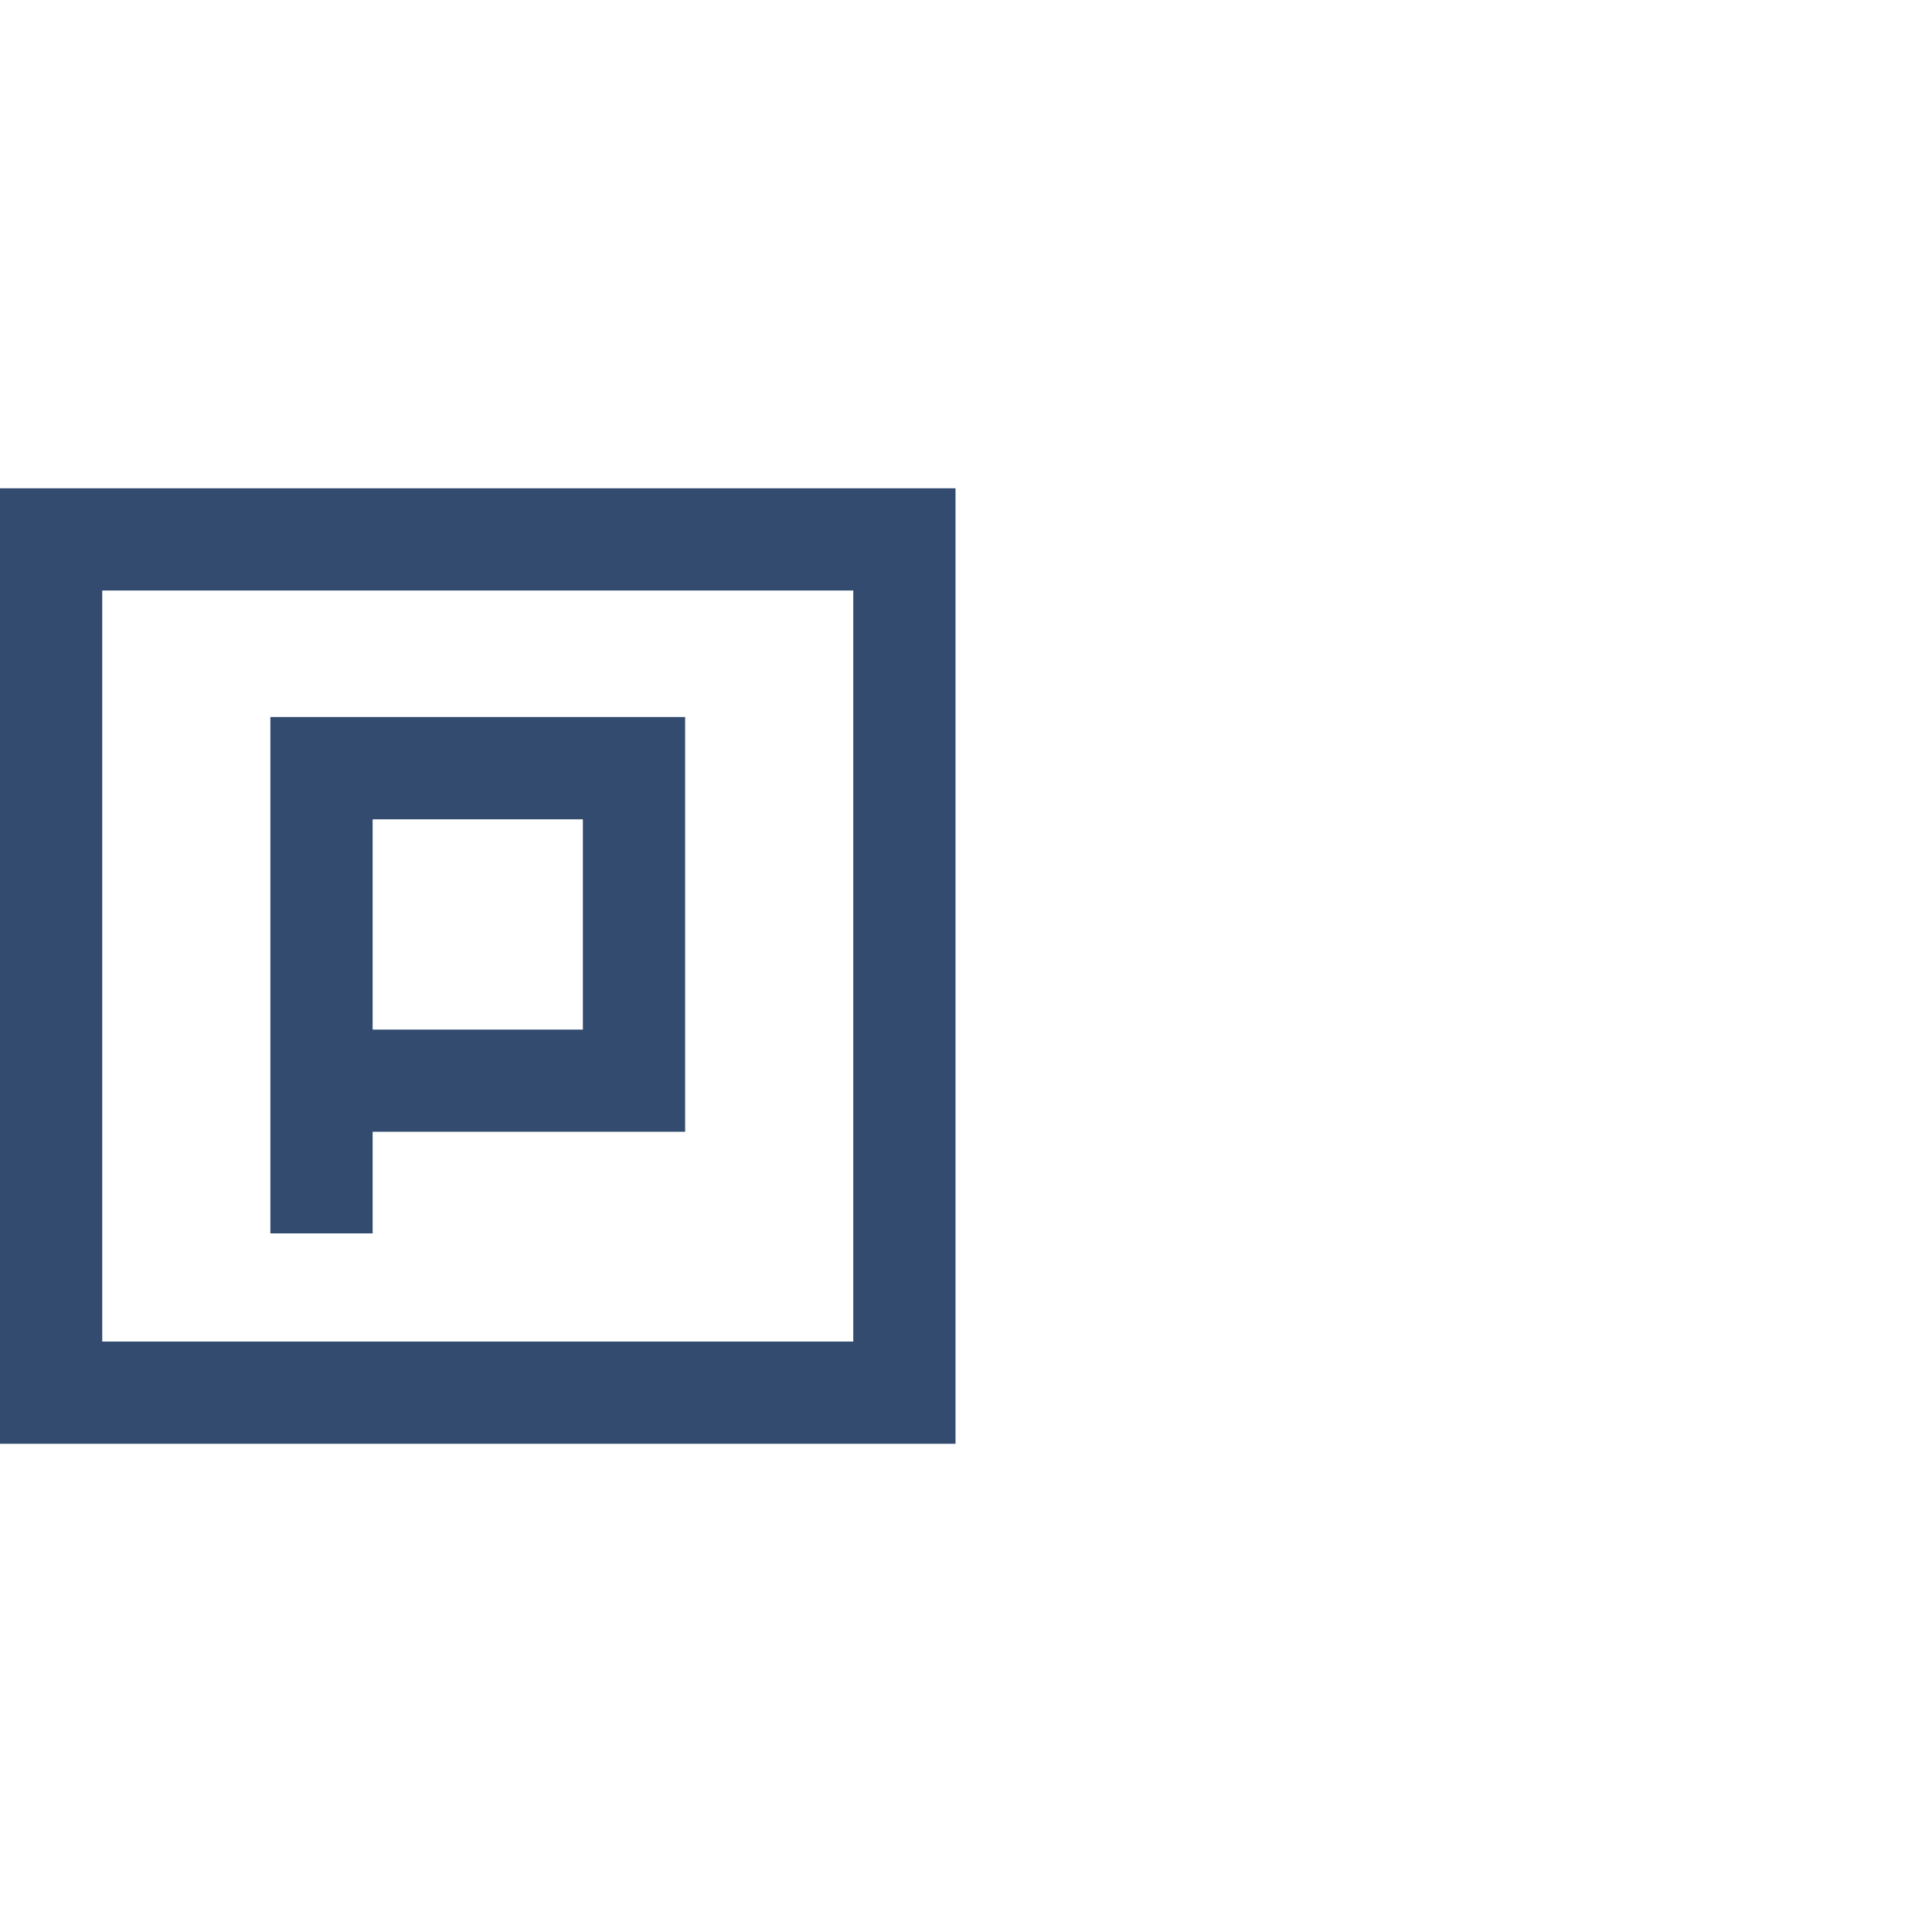
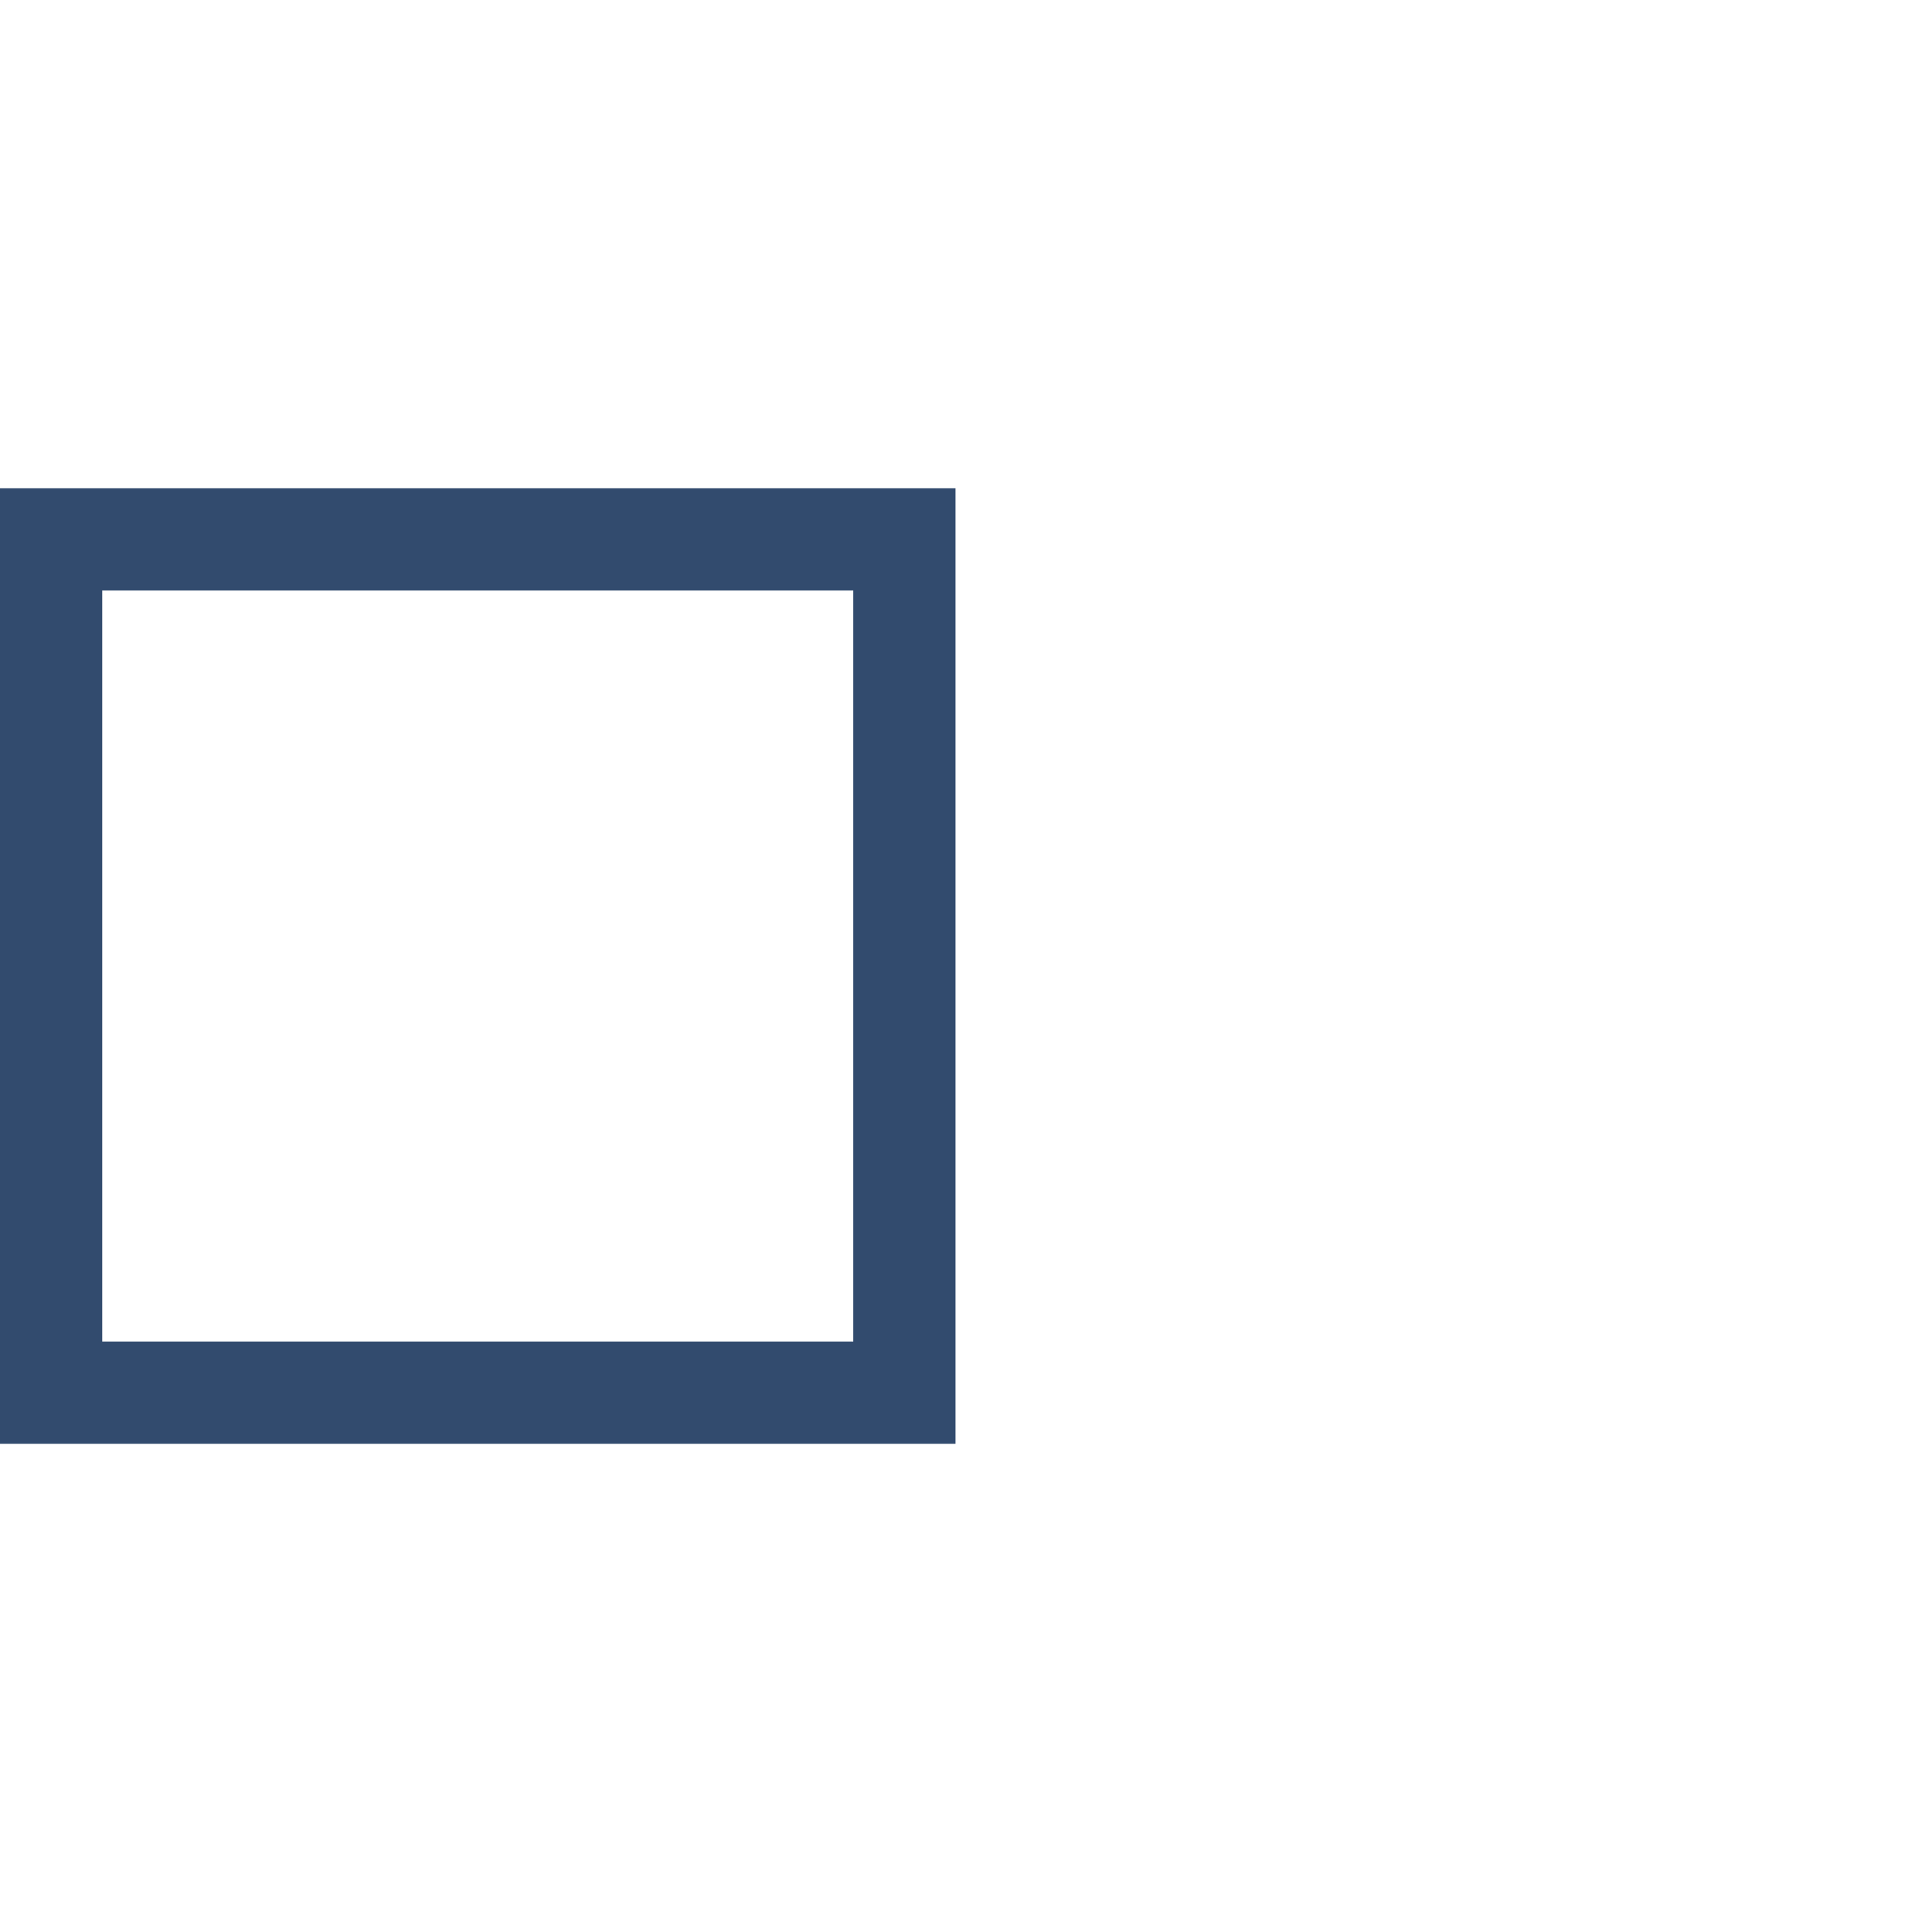
<svg xmlns="http://www.w3.org/2000/svg" id="Livello_2" data-name="Livello 2" viewBox="0 0 283.46 283.46">
  <defs>
    <style>
      .cls-1 {
        fill: #324b6e;
        stroke-width: 0px;
      }
    </style>
  </defs>
  <path class="cls-1" d="M0,211.83h140.19V71.64H0v140.19ZM15,86.64h110.19v110.19H15v-110.19Z" />
-   <path class="cls-1" d="M39.67,158.55v22.41h15v-14.91h45.85v-60.85h-60.85v53.35ZM54.67,120.21h30.85v30.85h-30.85v-30.85Z" />
</svg>